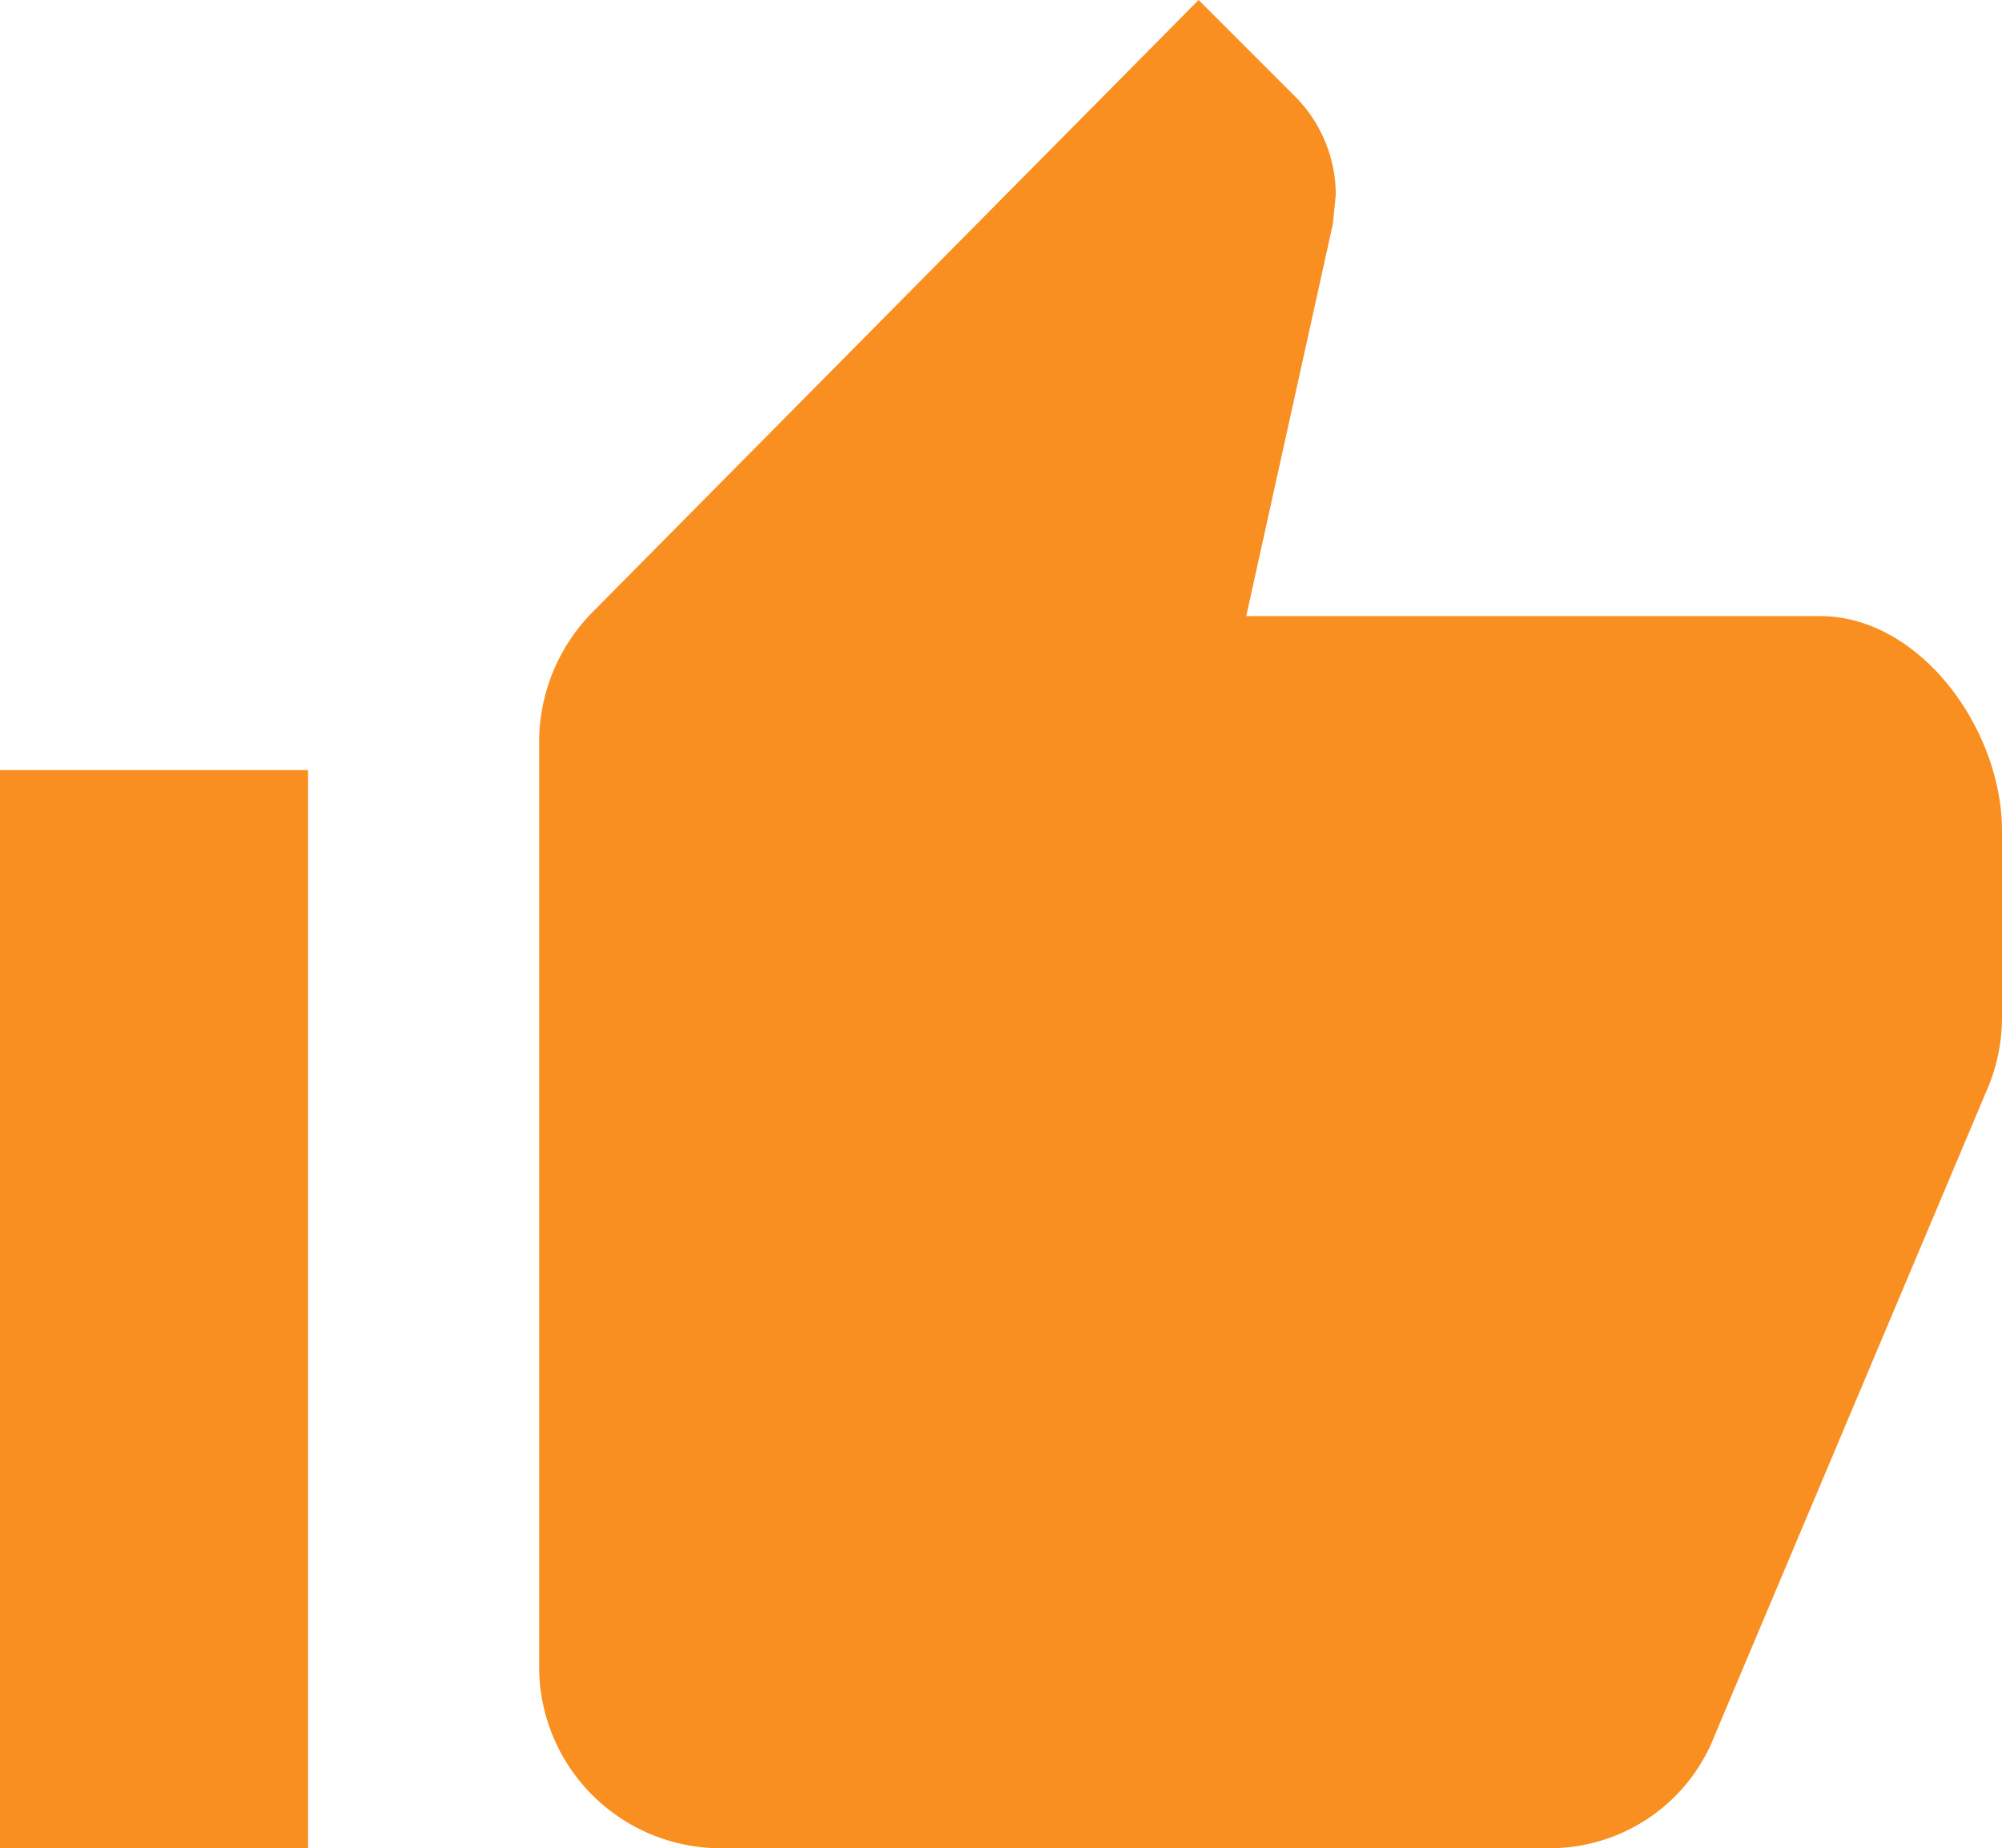
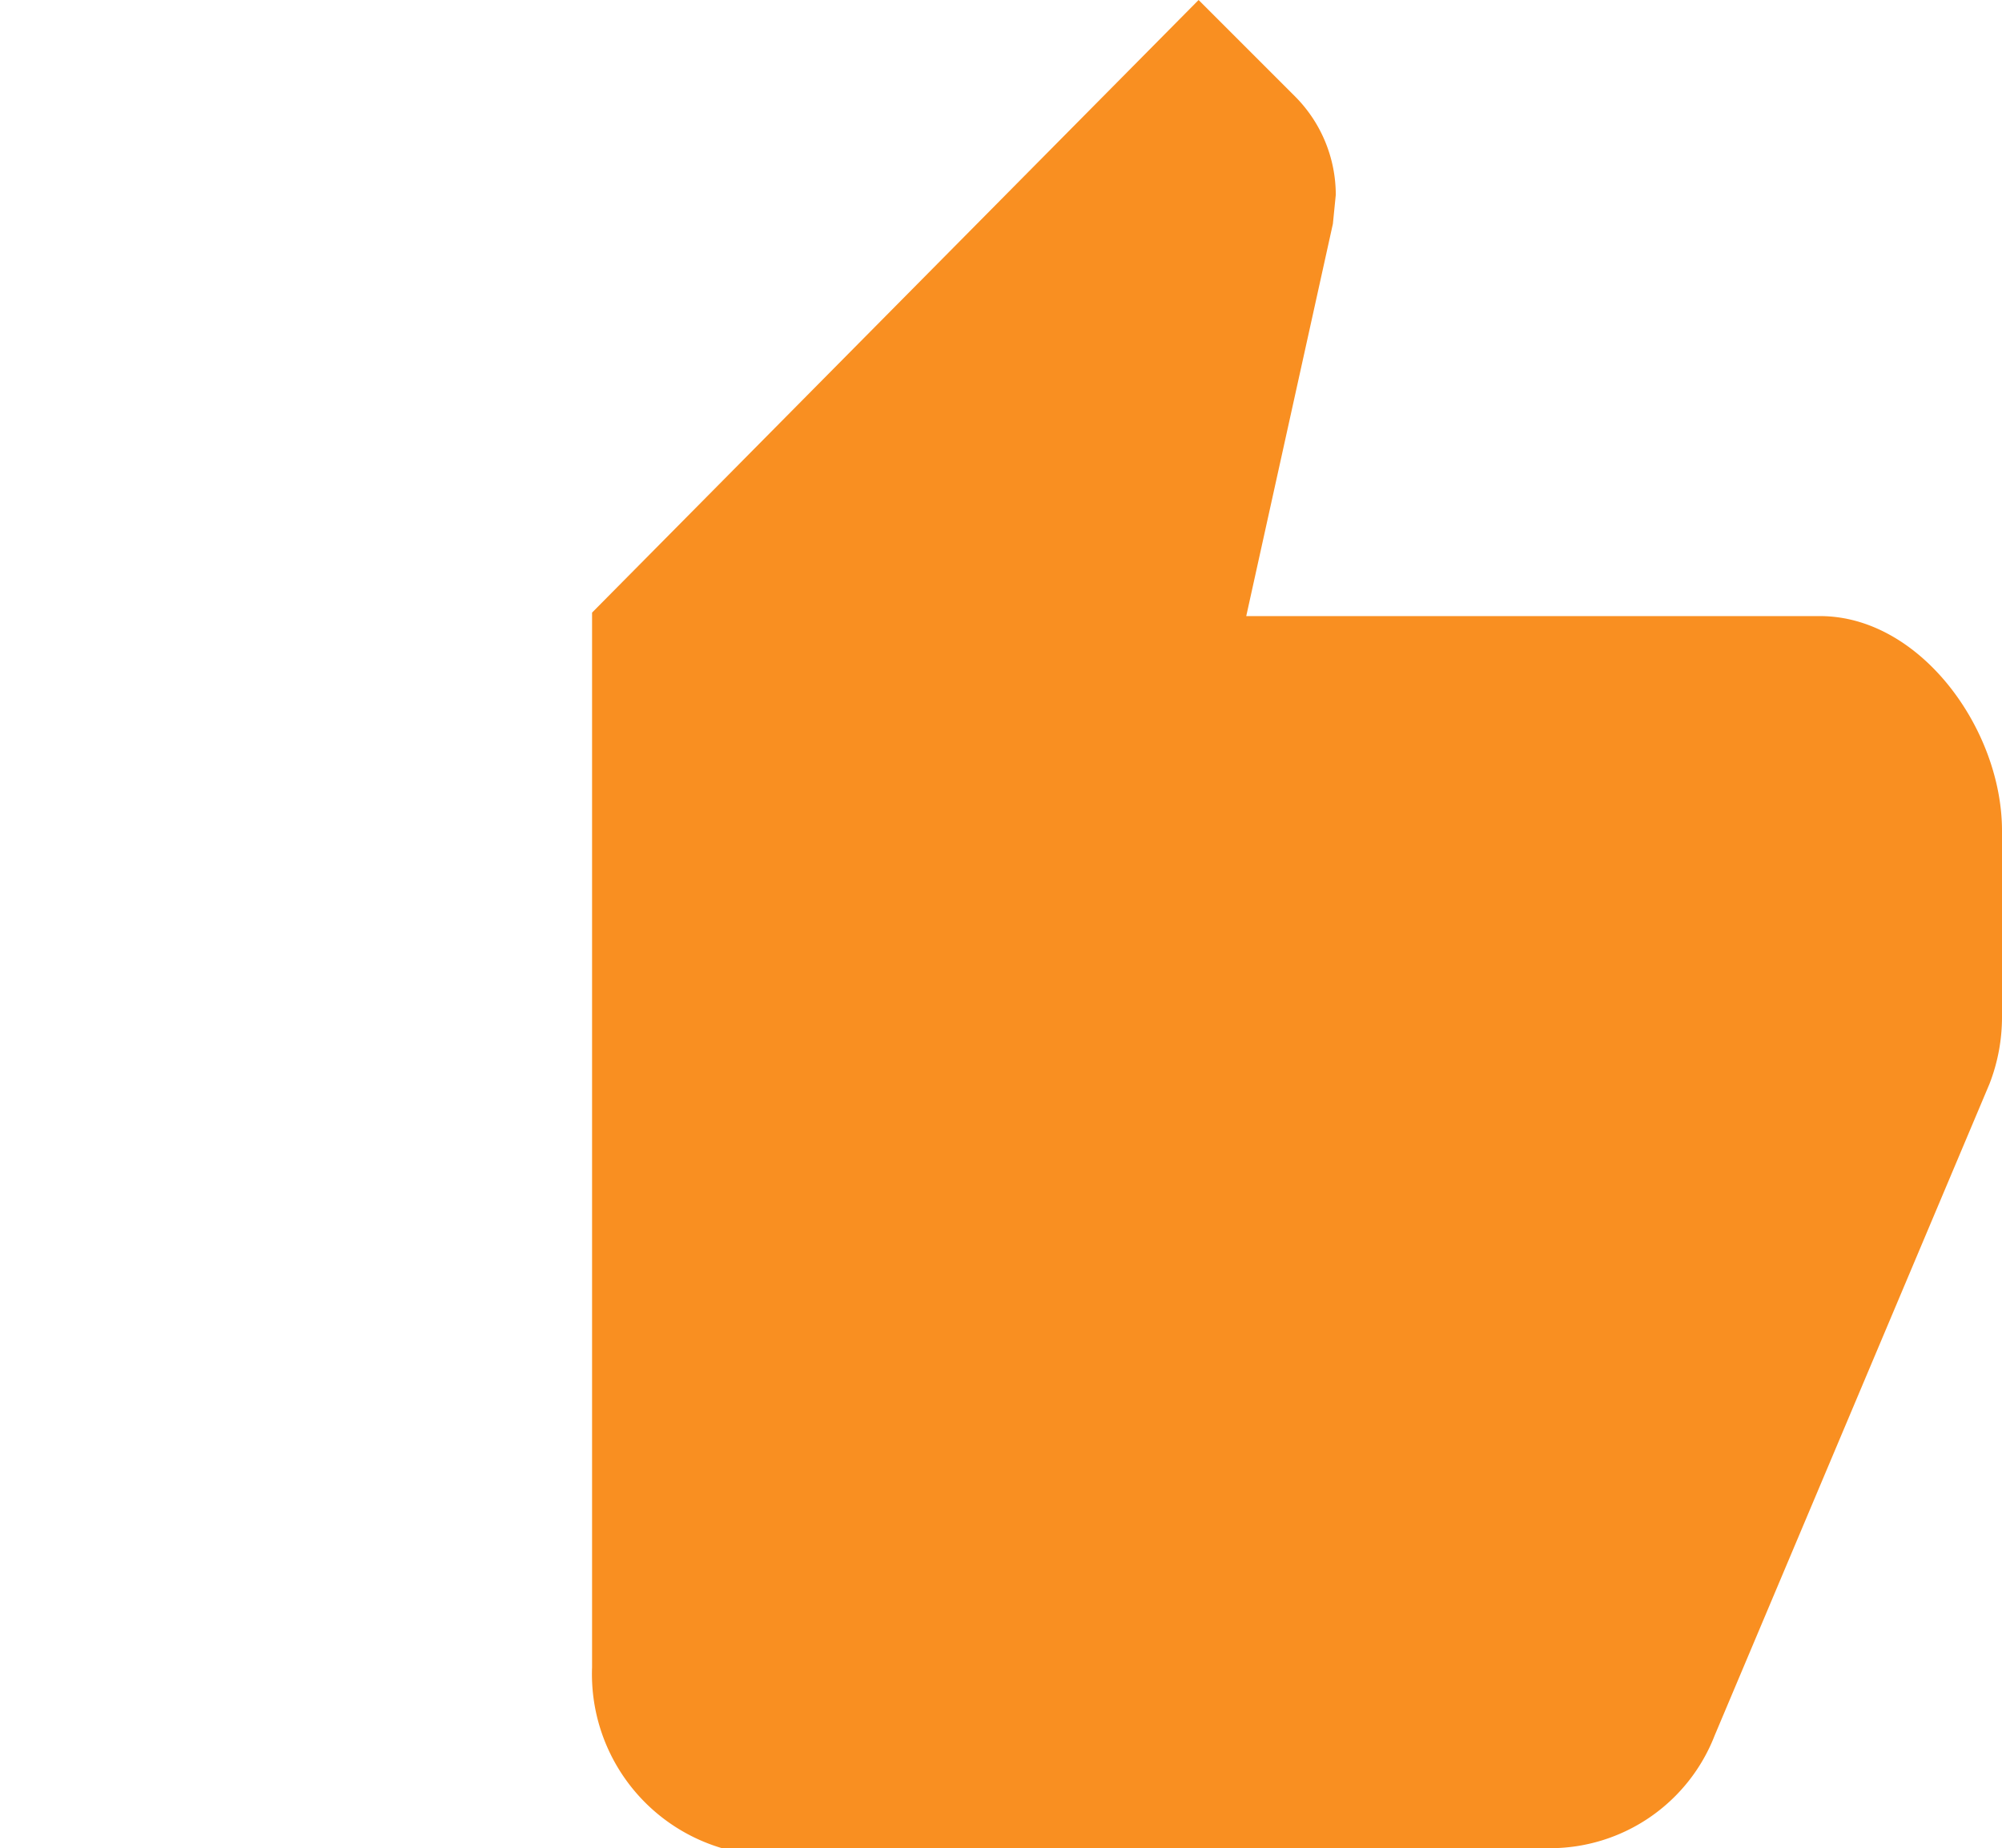
<svg xmlns="http://www.w3.org/2000/svg" id="Icon_ionic-md-thumbs-up" data-name="Icon ionic-md-thumbs-up" width="89.531" height="82.664" viewBox="0 0 89.531 82.664">
-   <path id="Path_9" data-name="Path 9" d="M19.43,87.164H56.457a7.9,7.9,0,0,0,7.362-5.037L76.111,52.979a8.24,8.24,0,0,0,.56-3.014V41.656c0-4.542-3.66-9.6-8.137-9.6H42.873L46.748,14.51l.129-1.292a6.24,6.24,0,0,0-1.787-4.37L40.742,4.5,13.618,31.9a8.286,8.286,0,0,0-2.368,5.834V79.07A8.117,8.117,0,0,0,19.43,87.164Z" transform="translate(12.86 -4.5)" fill="#f98f21" />
-   <path id="Path_10" data-name="Path 10" d="M3.375,15.75H17.152V63.971H3.375Z" transform="translate(-3.375 18.693)" fill="#f98f21" />
+   <path id="Path_9" data-name="Path 9" d="M19.43,87.164H56.457a7.9,7.9,0,0,0,7.362-5.037L76.111,52.979a8.24,8.24,0,0,0,.56-3.014V41.656c0-4.542-3.66-9.6-8.137-9.6H42.873L46.748,14.51l.129-1.292a6.24,6.24,0,0,0-1.787-4.37L40.742,4.5,13.618,31.9V79.07A8.117,8.117,0,0,0,19.43,87.164Z" transform="translate(12.86 -4.5)" fill="#f98f21" />
</svg>